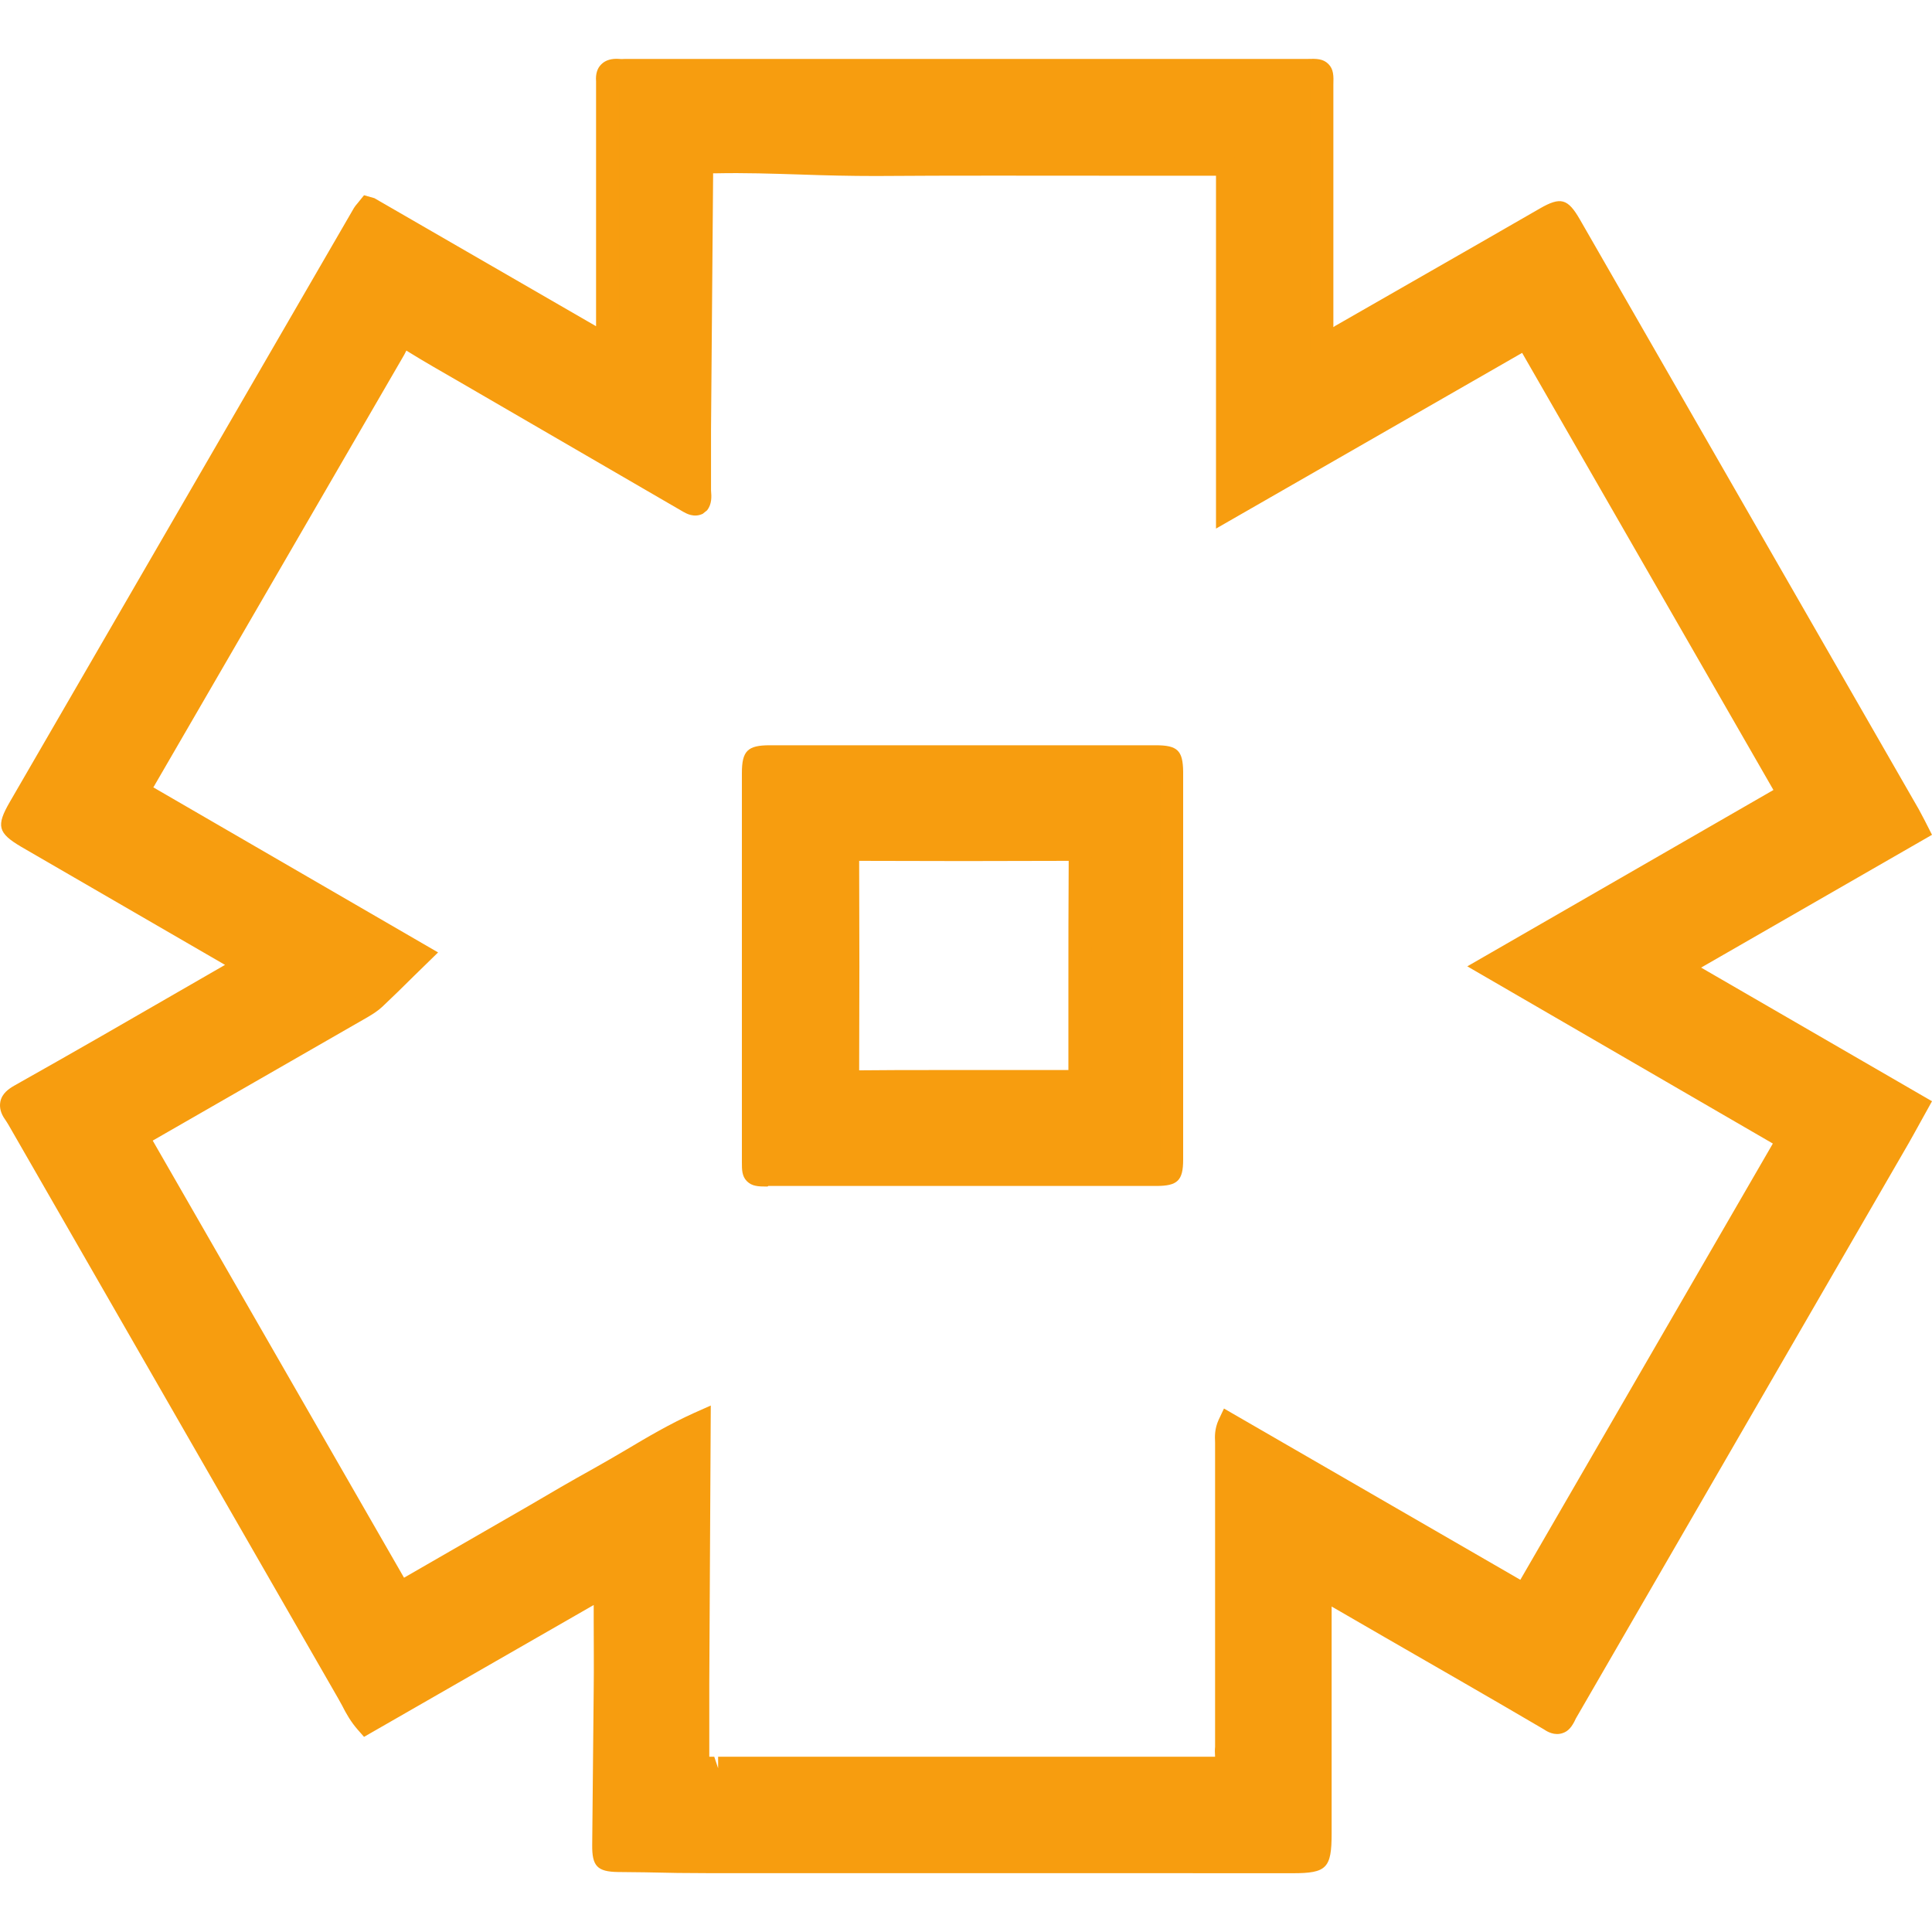
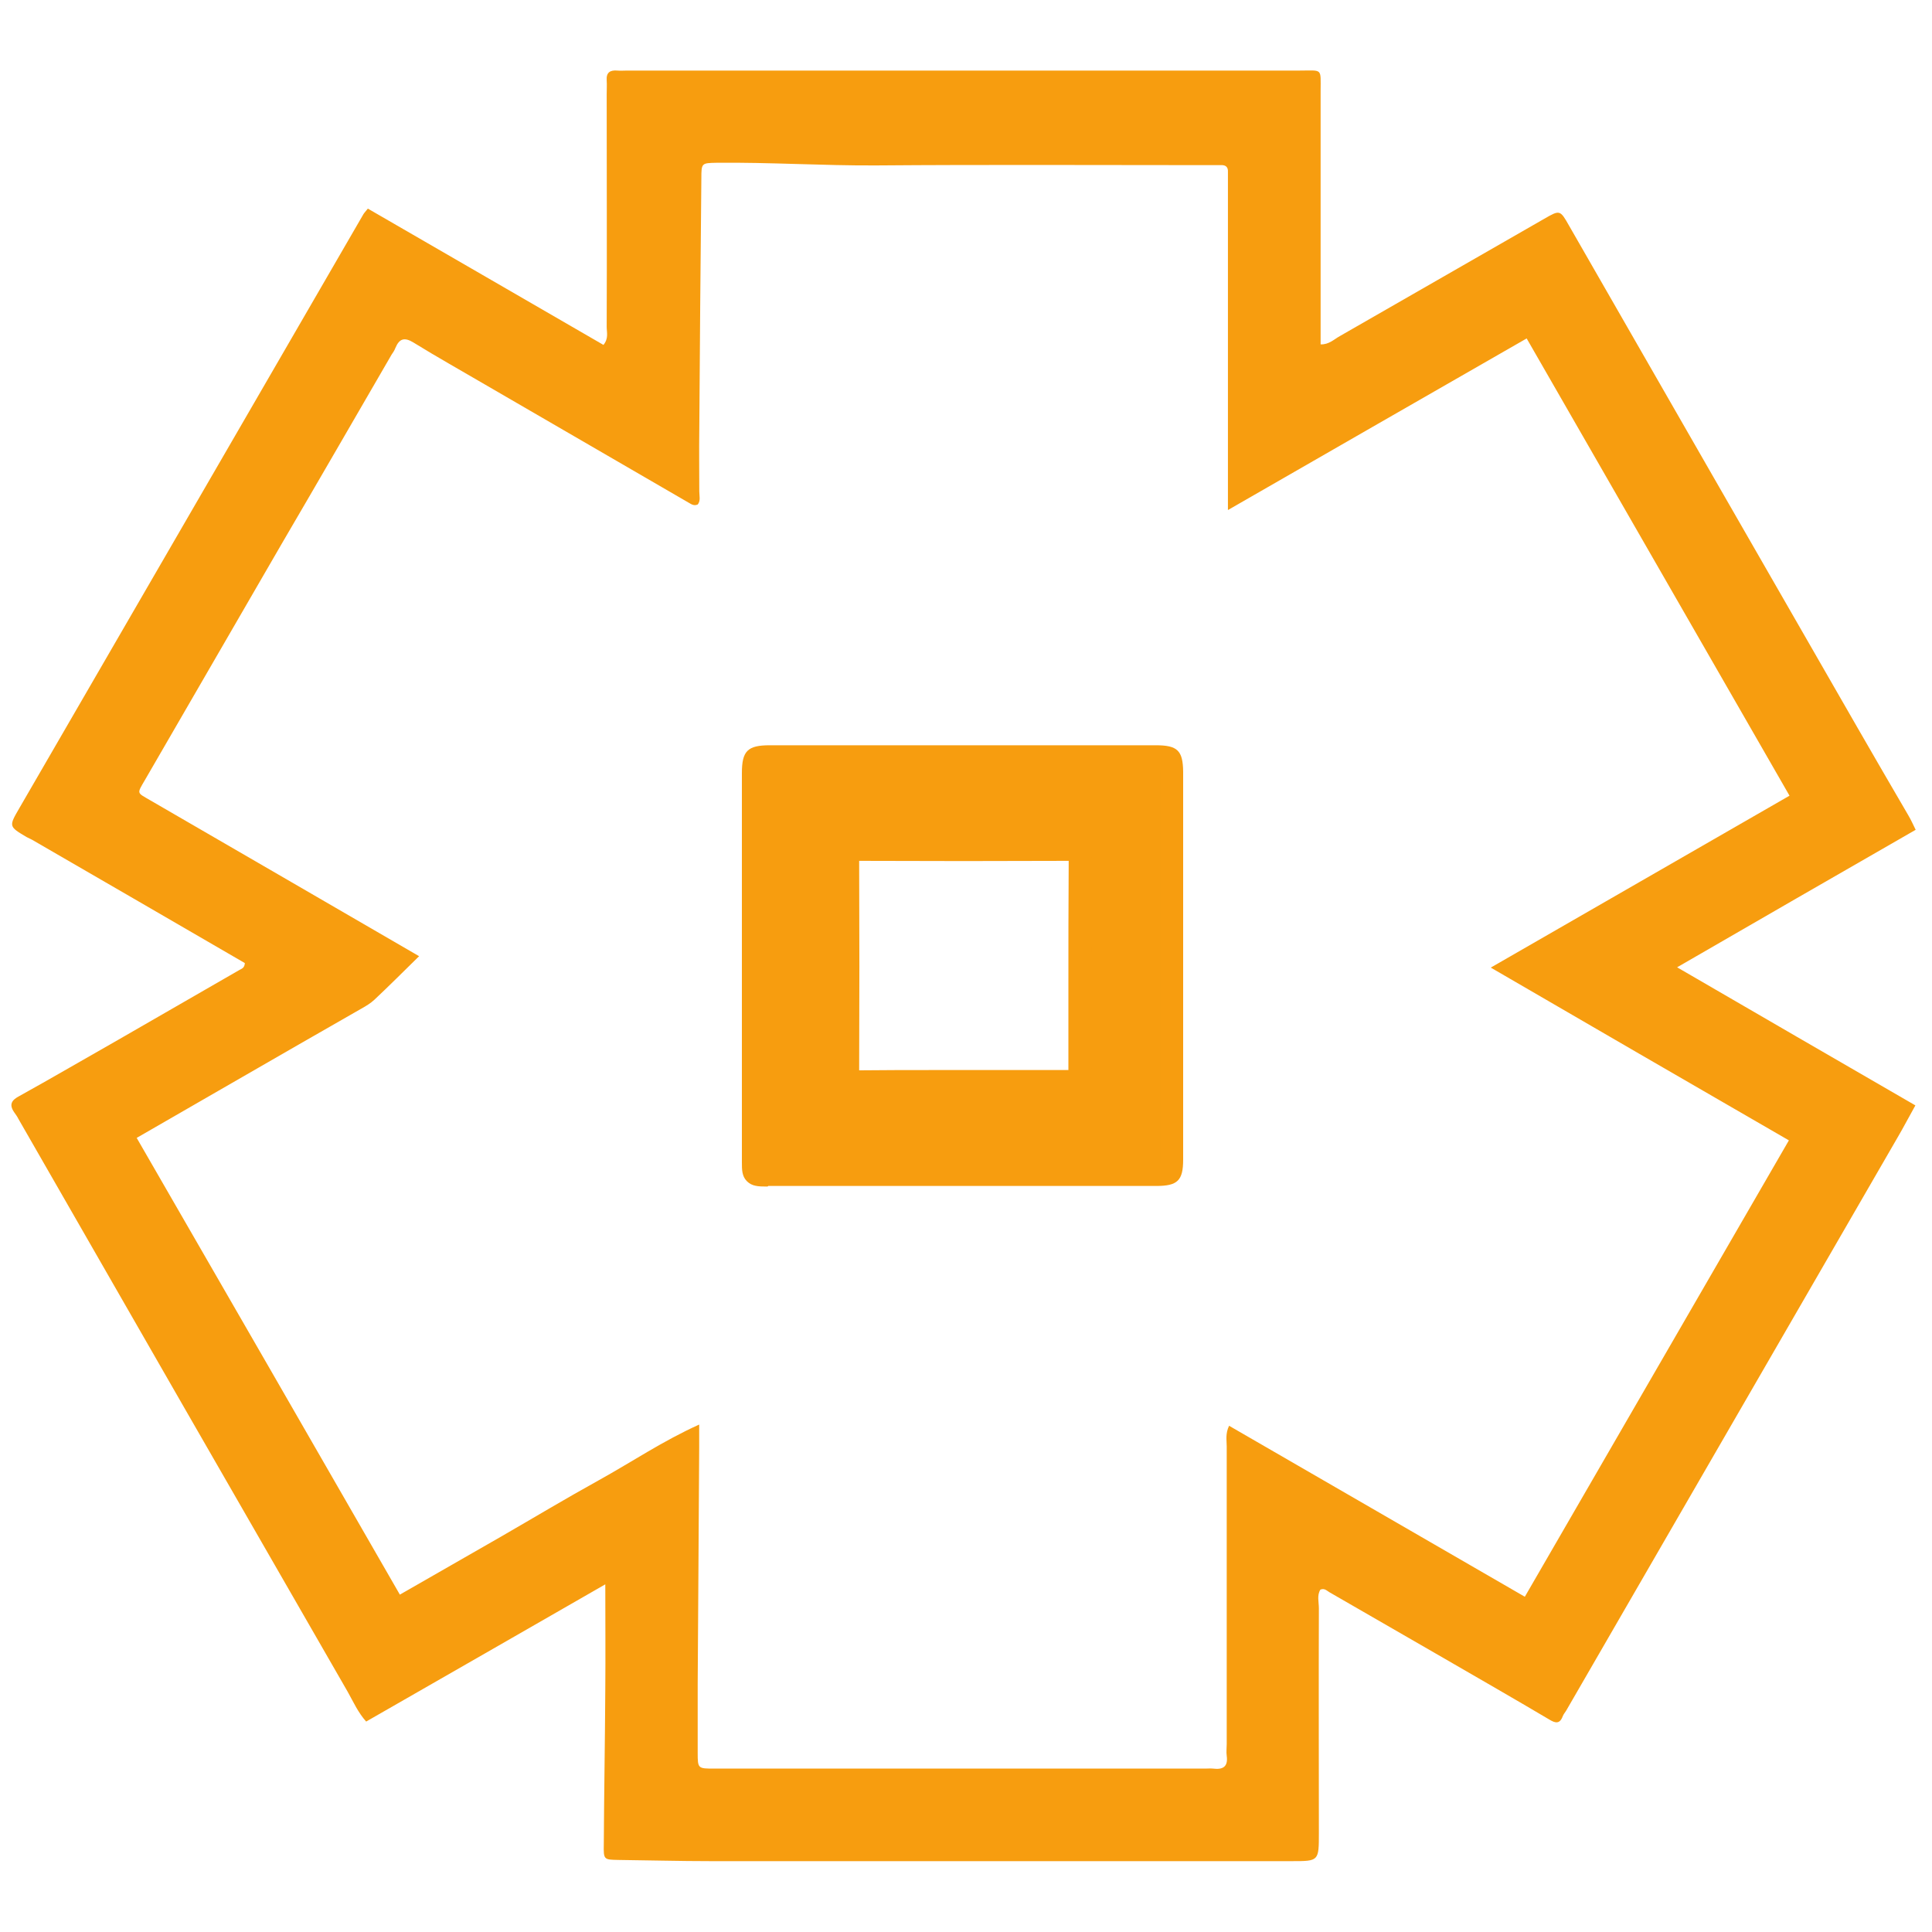
<svg xmlns="http://www.w3.org/2000/svg" xmlns:ns1="http://www.inkscape.org/namespaces/inkscape" xmlns:ns2="http://sodipodi.sourceforge.net/DTD/sodipodi-0.dtd" width="40mm" height="40mm" viewBox="0 0 40 40" version="1.1" id="svg1600" ns1:version="1.0.1 (3bc2e813f5, 2020-09-07)" ns2:docname="4.svg">
  <defs id="defs1594" />
  <ns2:namedview id="base" pagecolor="#ffffff" bordercolor="#666666" borderopacity="1.0" ns1:pageopacity="0.0" ns1:pageshadow="2" ns1:zoom="1.1456105" ns1:cx="-41.245381" ns1:cy="241.34929" ns1:document-units="mm" ns1:current-layer="layer1" ns1:document-rotation="0" showgrid="false" ns1:window-width="1920" ns1:window-height="1016" ns1:window-x="0" ns1:window-y="0" ns1:window-maximized="1" />
  <g ns1:label="Layer 1" ns1:groupmode="layer" id="layer1">
    <path class="st3" d="M 5.07,19.94 C 3.604,19.087 2.137,18.24 0.665,17.387 0.628,17.369 0.591,17.351 0.554,17.332 0.18,17.111 0.18,17.111 0.401,16.731 2.021,13.933 3.64,11.141 5.26,8.344 6.015,7.043 6.77,5.736 7.524,4.435 7.543,4.404 7.573,4.374 7.616,4.319 9.242,5.257 10.868,6.202 12.494,7.141 c 0.11,-0.135 0.067,-0.258 0.067,-0.374 0.006,-1.608 0,-3.209 0,-4.816 0,-0.098 0.006,-0.19 0,-0.288 -0.012,-0.166 0.074,-0.215 0.221,-0.202 0.067,0.006 0.135,0 0.202,0 4.639,0 9.277,0 13.916,0 0.491,0 0.442,-0.061 0.442,0.429 0,1.743 0,3.485 0,5.24 0.172,0.006 0.276,-0.104 0.399,-0.172 1.411,-0.81 2.822,-1.62 4.234,-2.43 0.319,-0.184 0.325,-0.184 0.509,0.141 1.994,3.473 3.988,6.946 5.982,10.412 0.344,0.601 0.693,1.196 1.043,1.798 0.055,0.092 0.098,0.19 0.153,0.301 -1.644,0.945 -3.276,1.884 -4.939,2.847 1.657,0.963 3.289,1.908 4.933,2.859 -0.135,0.239 -0.245,0.454 -0.368,0.663 -2.282,3.945 -4.565,7.897 -6.847,11.842 -0.025,0.049 -0.067,0.092 -0.086,0.141 -0.061,0.166 -0.153,0.147 -0.282,0.067 -0.724,-0.429 -1.454,-0.847 -2.184,-1.27 -0.785,-0.454 -1.577,-0.908 -2.362,-1.362 -0.055,-0.031 -0.104,-0.092 -0.19,-0.055 -0.074,0.117 -0.031,0.258 -0.031,0.387 -0.006,1.552 0,3.105 0,4.651 0,0.583 0,0.583 -0.558,0.583 -4.013,0 -8.025,0 -12.038,0 -0.638,0 -1.276,-0.018 -1.914,-0.025 -0.295,-0.006 -0.301,-0.006 -0.295,-0.325 0.006,-1.074 0.025,-2.147 0.031,-3.221 0.006,-0.693 0,-1.387 0,-2.16 -1.681,0.963 -3.307,1.902 -4.951,2.841 C 7.414,35.457 7.316,35.236 7.199,35.027 4.923,31.076 2.653,27.125 0.382,23.167 0.358,23.118 0.327,23.075 0.296,23.032 0.18,22.866 0.241,22.774 0.407,22.689 1.094,22.308 1.775,21.909 2.456,21.523 c 0.834,-0.479 1.669,-0.963 2.503,-1.442 0.043,-0.025 0.104,-0.037 0.11,-0.141 z m 3.209,13.075 c 0.718,-0.411 1.405,-0.804 2.086,-1.196 0.681,-0.393 1.356,-0.798 2.043,-1.178 0.675,-0.374 1.319,-0.81 2.068,-1.147 0,0.202 0,0.337 0,0.472 -0.012,1.632 -0.018,3.264 -0.031,4.896 0,0.479 0,0.951 0,1.43 0,0.325 0.006,0.325 0.344,0.325 0.025,0 0.055,0 0.08,0 3.362,0 6.718,0 10.081,0 0.055,0 0.11,-0.006 0.166,0 0.202,0.025 0.313,-0.037 0.282,-0.264 -0.012,-0.08 0,-0.166 0,-0.245 0,-2.055 0,-4.111 0,-6.16 0,-0.129 -0.031,-0.264 0.049,-0.429 2.043,1.184 4.08,2.356 6.123,3.54 1.835,-3.172 3.645,-6.301 5.467,-9.449 -2.068,-1.196 -4.105,-2.374 -6.172,-3.577 2.092,-1.203 4.135,-2.381 6.185,-3.559 -1.822,-3.172 -3.632,-6.32 -5.442,-9.467 -2.074,1.19 -4.105,2.356 -6.185,3.553 0,-0.202 0,-0.331 0,-0.466 0,-2.08 0,-4.16 0,-6.246 0,-0.098 0,-0.19 0,-0.288 0.006,-0.104 -0.049,-0.147 -0.147,-0.141 -0.098,0 -0.19,0 -0.288,0 -2.282,0 -4.571,-0.012 -6.853,0.006 -1.098,0.006 -2.203,-0.067 -3.301,-0.055 -0.307,0.006 -0.313,0.006 -0.313,0.319 -0.018,1.743 -0.031,3.479 -0.043,5.221 -0.006,0.423 0,0.841 0,1.264 0,0.092 0.031,0.19 -0.031,0.27 -0.08,0.037 -0.135,-0.006 -0.19,-0.037 C 12.85,9.589 11.439,8.773 10.034,7.957 9.543,7.669 9.046,7.392 8.561,7.092 8.371,6.975 8.267,7.012 8.187,7.202 c -0.018,0.049 -0.049,0.098 -0.08,0.141 -0.755,1.301 -1.509,2.608 -2.27,3.908 -0.945,1.632 -1.89,3.264 -2.835,4.896 -0.172,0.295 -0.172,0.258 0.11,0.423 0.976,0.564 1.951,1.129 2.921,1.693 0.865,0.503 1.736,1.006 2.644,1.534 -0.319,0.313 -0.62,0.614 -0.926,0.902 -0.08,0.074 -0.172,0.129 -0.27,0.184 -0.436,0.252 -0.871,0.497 -1.307,0.749 -1.104,0.638 -2.209,1.27 -3.344,1.927 1.81,3.135 3.62,6.277 5.448,9.455 z" id="path71" style="stroke-width:0.061;fill:#f79d0f;fill-opacity:1" />
-     <path class="st3" d="m 23.317,38.782 h -8.602 c -0.46,0 -0.914,-0.006 -1.374,-0.018 l -0.546,-0.006 C 12.365,38.752 12.255,38.635 12.261,38.193 l 0.031,-3.221 c 0.006,-0.466 0,-0.933 0,-1.423 V 33.23 L 7.537,35.96 7.408,35.813 C 7.267,35.653 7.168,35.481 7.082,35.309 L 6.997,35.156 0.18,23.296 C 0.155,23.253 0.131,23.216 0.106,23.179 0.014,23.051 -0.016,22.928 0.008,22.805 0.045,22.633 0.186,22.541 0.29,22.48 0.892,22.142 1.493,21.799 2.094,21.455 L 4.659,19.977 0.444,17.535 C -0.047,17.246 -0.084,17.099 0.204,16.602 L 7.328,4.306 c 0.018,-0.031 0.043,-0.061 0.08,-0.104 l 0.129,-0.16 0.215,0.061 4.589,2.651 c 0,-1.282 0,-2.565 0,-3.847 V 1.944 1.846 c 0,-0.055 0,-0.11 0,-0.166 -0.012,-0.147 0.025,-0.27 0.11,-0.35 0.086,-0.086 0.215,-0.123 0.374,-0.11 0.037,0.006 0.08,0 0.117,0 h 0.067 14.057 c 0.19,-0.006 0.325,-0.006 0.436,0.104 0.11,0.11 0.11,0.245 0.104,0.436 v 0.129 4.884 c 0.012,-0.006 0.025,-0.018 0.037,-0.025 1.006,-0.577 2.012,-1.153 3.019,-1.73 l 1.215,-0.699 c 0.436,-0.252 0.583,-0.209 0.834,0.227 l 7.019,12.216 c 0.037,0.067 0.074,0.141 0.117,0.221 l 0.153,0.301 -4.78,2.749 4.78,2.767 -0.245,0.442 c -0.08,0.147 -0.16,0.288 -0.239,0.429 l -6.89,11.909 c -0.08,0.178 -0.16,0.264 -0.27,0.301 -0.172,0.061 -0.325,-0.031 -0.387,-0.074 -0.577,-0.337 -1.153,-0.675 -1.73,-1.006 l -0.448,-0.258 c -0.742,-0.429 -1.485,-0.853 -2.221,-1.282 0,0.018 0,0.031 0,0.049 v 4.651 c 0,0.718 -0.104,0.822 -0.804,0.822 z M 12.746,38.267 c 0.018,0 0.043,0 0.061,0 l 0.546,0.012 c 0.454,0.006 0.908,0.018 1.362,0.018 h 8.602 3.442 c 0.147,0 0.301,0 0.337,-0.012 -0.018,-0.006 -0.018,-0.178 -0.018,-0.325 v -4.651 c 0,-0.031 0,-0.055 -0.006,-0.086 -0.006,-0.117 -0.018,-0.27 0.074,-0.423 l 0.037,-0.067 0.074,-0.031 c 0.19,-0.086 0.337,0.018 0.393,0.055 0.804,0.466 1.595,0.92 2.381,1.374 l 0.448,0.258 c 0.571,0.331 1.141,0.657 1.706,0.994 0.012,-0.025 0.031,-0.049 0.043,-0.067 l 6.872,-11.879 c 0.08,-0.135 0.153,-0.276 0.233,-0.423 l 0.018,-0.031 -5.093,-2.951 5.105,-2.939 c -0.012,-0.031 -0.031,-0.061 -0.049,-0.086 L 32.294,4.791 c -0.025,-0.037 -0.043,-0.08 -0.067,-0.11 -0.031,0.018 -0.074,0.043 -0.11,0.061 L 30.901,5.441 c -1.006,0.577 -2.012,1.16 -3.019,1.73 -0.025,0.012 -0.049,0.031 -0.074,0.043 -0.104,0.074 -0.258,0.178 -0.46,0.16 L 27.121,7.362 V 1.754 c 0,-0.018 0,-0.037 0,-0.055 -0.018,0 -0.031,0 -0.049,0 H 26.925 16.488 13.009 c -0.08,0 -0.135,0 -0.178,0 0,0.055 0,0.11 0,0.16 V 2.907 c 0,1.282 0,2.571 0,3.853 0.012,0.166 0.025,0.35 -0.123,0.528 L 12.58,7.442 7.721,4.631 0.64,16.841 c -0.037,0.067 -0.074,0.129 -0.098,0.178 0.043,0.031 0.104,0.061 0.166,0.098 l 0.104,0.055 4.54,2.632 -0.012,0.153 c -0.025,0.221 -0.172,0.295 -0.227,0.325 l -2.755,1.589 c -0.601,0.344 -1.203,0.693 -1.81,1.031 -0.006,0.006 -0.012,0.006 -0.018,0.012 0.037,0.055 0.061,0.098 0.092,0.141 L 7.53,35.082 c 0.049,0.086 0.092,0.172 0.147,0.252 l 5.129,-2.945 v 1.147 c 0,0.491 0,0.963 0,1.43 l -0.031,3.221 c -0.031,0.025 -0.031,0.055 -0.031,0.08 z m 12.431,-1.405 c -0.031,0 -0.061,0 -0.092,-0.006 -0.031,0 -0.055,0 -0.08,0 h -10.136 -0.086 c -0.436,-0.006 -0.577,-0.086 -0.577,-0.571 0,-0.479 0,-0.951 0,-1.43 l 0.031,-4.982 c -0.35,0.178 -0.687,0.38 -1.019,0.571 -0.233,0.135 -0.46,0.276 -0.693,0.405 -0.448,0.245 -0.89,0.509 -1.331,0.767 L 8.193,33.34 2.505,23.456 7.365,20.658 c 0.086,-0.049 0.166,-0.098 0.221,-0.153 C 7.8,20.302 8.009,20.093 8.23,19.872 L 8.279,19.823 2.923,16.719 C 2.794,16.645 2.683,16.584 2.646,16.449 2.61,16.308 2.671,16.203 2.757,16.056 L 7.892,7.202 c 0.031,-0.055 0.049,-0.086 0.061,-0.117 C 7.978,7.024 8.058,6.84 8.248,6.779 8.445,6.718 8.623,6.828 8.678,6.865 9.027,7.08 9.383,7.288 9.733,7.491 l 4.497,2.608 c 0,-0.196 0,-0.399 0,-0.595 0,-0.202 0,-0.411 0,-0.614 l 0.043,-5.221 c 0.006,-0.442 0.11,-0.552 0.552,-0.558 0.583,-0.006 1.166,0.006 1.749,0.025 0.515,0.012 1.031,0.031 1.558,0.025 1.614,-0.012 3.227,-0.012 4.841,-0.006 h 2.105 c 0.061,0 0.123,0 0.19,0 0.135,-0.012 0.221,0.031 0.295,0.104 0.049,0.049 0.104,0.141 0.104,0.288 0,0.061 0,0.123 0,0.19 v 0.092 6.289 l 6.031,-3.467 5.682,9.884 -6.031,3.473 6.019,3.491 -5.706,9.866 -6.019,-3.479 v 0.043 c 0,1.712 0,3.424 0,5.136 v 1.111 c 0,0.043 -0.006,0.086 0,0.129 0.025,0.178 -0.012,0.319 -0.11,0.417 -0.092,0.098 -0.209,0.141 -0.356,0.141 z M 14.684,36.371 c 0.031,0 0.067,0 0.104,0 l 0.08,0.239 v -0.239 h 10.081 c 0.092,0 0.141,0 0.19,0 0.006,0 0.012,0 0.018,0 -0.006,-0.086 -0.006,-0.147 0,-0.202 v -1.098 c 0,-1.712 0,-3.424 0,-5.136 v -0.074 c -0.006,-0.117 -0.012,-0.276 0.074,-0.466 l 0.11,-0.233 6.136,3.546 5.228,-9.032 -6.326,-3.669 6.338,-3.651 -5.203,-9.05 -6.338,3.638 V 3.736 c 0,-0.031 0,-0.067 0,-0.098 -0.031,0 -0.067,0 -0.104,0 H 22.968 c -1.608,0 -3.221,-0.006 -4.835,0.006 -0.522,0 -1.049,-0.012 -1.571,-0.031 -0.577,-0.018 -1.147,-0.037 -1.724,-0.025 -0.025,0 -0.049,0 -0.074,0 0,0.025 0,0.055 0,0.08 l -0.043,5.221 c 0,0.202 0,0.405 0,0.607 0,0.221 0,0.436 0,0.657 0.012,0.135 0.018,0.282 -0.08,0.411 l -0.092,0.074 c -0.184,0.086 -0.337,-0.006 -0.405,-0.043 L 9.506,7.902 C 9.144,7.693 8.788,7.491 8.432,7.27 8.426,7.264 8.42,7.264 8.414,7.257 c 0,0 0,0.006 -0.006,0.012 -0.025,0.049 -0.049,0.098 -0.08,0.147 L 3.211,16.24 c -0.012,0.025 -0.025,0.043 -0.037,0.061 l 5.896,3.418 -0.503,0.491 c -0.221,0.221 -0.436,0.429 -0.65,0.632 -0.098,0.092 -0.209,0.16 -0.313,0.221 l -4.442,2.552 5.203,9.05 2.577,-1.485 c 0.448,-0.264 0.89,-0.522 1.344,-0.773 0.227,-0.129 0.454,-0.258 0.681,-0.393 0.442,-0.264 0.902,-0.534 1.405,-0.761 l 0.344,-0.153 -0.031,5.743 c 0,0.479 0,0.951 0,1.423 0,0.049 0,0.08 0,0.104 z" id="path73" style="stroke-width:0.061;fill:#f79d0f;fill-opacity:1" />
    <path class="st3" d="m 15.611,20.007 c 0,-1.331 0,-2.663 0,-3.994 0,-0.331 0.006,-0.331 0.331,-0.331 2.663,0 5.326,0 7.989,0 0.313,0 0.319,0.006 0.319,0.307 0,2.675 0,5.356 0,8.032 0,0.301 -0.006,0.307 -0.313,0.307 -2.675,0 -5.356,0 -8.032,0 -0.325,0 -0.301,-0.006 -0.301,-0.319 0.006,-1.338 0.006,-2.669 0.006,-4 z m 4.362,2.387 c 0.693,0 1.387,0 2.08,0 0.301,0 0.307,-0.006 0.307,-0.282 0,-1.417 0,-2.829 0.006,-4.246 0,-0.209 -0.055,-0.288 -0.276,-0.288 -1.43,0.006 -2.859,0.006 -4.283,0 -0.184,0 -0.264,0.037 -0.264,0.245 0.006,1.442 0.006,2.884 0,4.326 0,0.209 0.08,0.252 0.264,0.245 0.724,0 1.448,0 2.166,0 z" id="path77" style="stroke-width:0.061;fill:#f79d0f;fill-opacity:1" />
    <path class="st3" d="m 15.875,24.566 c -0.178,0 -0.307,-0.006 -0.411,-0.11 -0.104,-0.104 -0.104,-0.239 -0.104,-0.393 v -8.056 c 0,-0.46 0.117,-0.577 0.577,-0.577 2.663,0 5.332,0 7.995,0 0.448,0 0.558,0.11 0.564,0.546 0,2.675 0,5.356 0,8.032 0,0.436 -0.117,0.546 -0.558,0.546 h -8.032 c -0.006,0.012 -0.018,0.012 -0.031,0.012 z m -0.025,-0.485 c 0.018,0 0.043,0 0.061,0 h 8.032 c 0.025,0 0.049,0 0.074,0 0,-0.025 0,-0.043 0,-0.061 0,-2.675 0,-5.356 0,-8.032 0,-0.018 0,-0.043 0,-0.061 -0.025,0 -0.055,0 -0.08,0 -2.663,0 -5.332,0 -7.995,0 -0.031,0 -0.061,0 -0.092,0 0,0.031 0,0.061 0,0.092 v 2.853 2.141 3.068 c 0,-0.006 0,0 0,0 z m 1.945,-1.442 c -0.117,0 -0.258,-0.018 -0.368,-0.123 -0.129,-0.129 -0.123,-0.307 -0.123,-0.368 0.006,-1.442 0.006,-2.884 0,-4.326 0,-0.104 0.012,-0.252 0.123,-0.362 0.123,-0.123 0.295,-0.123 0.38,-0.123 1.43,0.006 2.853,0.006 4.283,0 0.129,0.012 0.27,0.012 0.387,0.129 0.117,0.117 0.129,0.276 0.129,0.399 -0.006,0.865 -0.006,1.73 -0.006,2.589 v 1.65 c 0,0.448 -0.16,0.522 -0.546,0.528 -0.497,0 -0.994,0.006 -1.491,0 H 19.36 c -0.522,0 -1.037,0 -1.552,0.006 0,0 -0.006,0 -0.012,0 z m -0.006,-0.479 c 0.006,0 0.012,0 0.018,0 0.522,-0.006 1.037,-0.006 1.558,-0.006 h 1.203 c 0.497,0 0.988,0 1.485,0 0.018,0 0.043,0 0.067,0 0,-0.012 0,-0.031 0,-0.043 v -1.65 c 0,-0.865 0,-1.73 0.006,-2.595 0,-0.018 0,-0.031 0,-0.043 -0.006,0 -0.018,0 -0.031,0 -1.43,0.006 -2.859,0.006 -4.289,0 -0.006,0 -0.012,0 -0.018,0 0.006,1.479 0.006,2.902 0,4.338 0,-0.006 0,-0.006 0,0 z" id="path79" style="stroke-width:0.061;fill:#f79d0f;fill-opacity:1" />
  </g>
</svg>